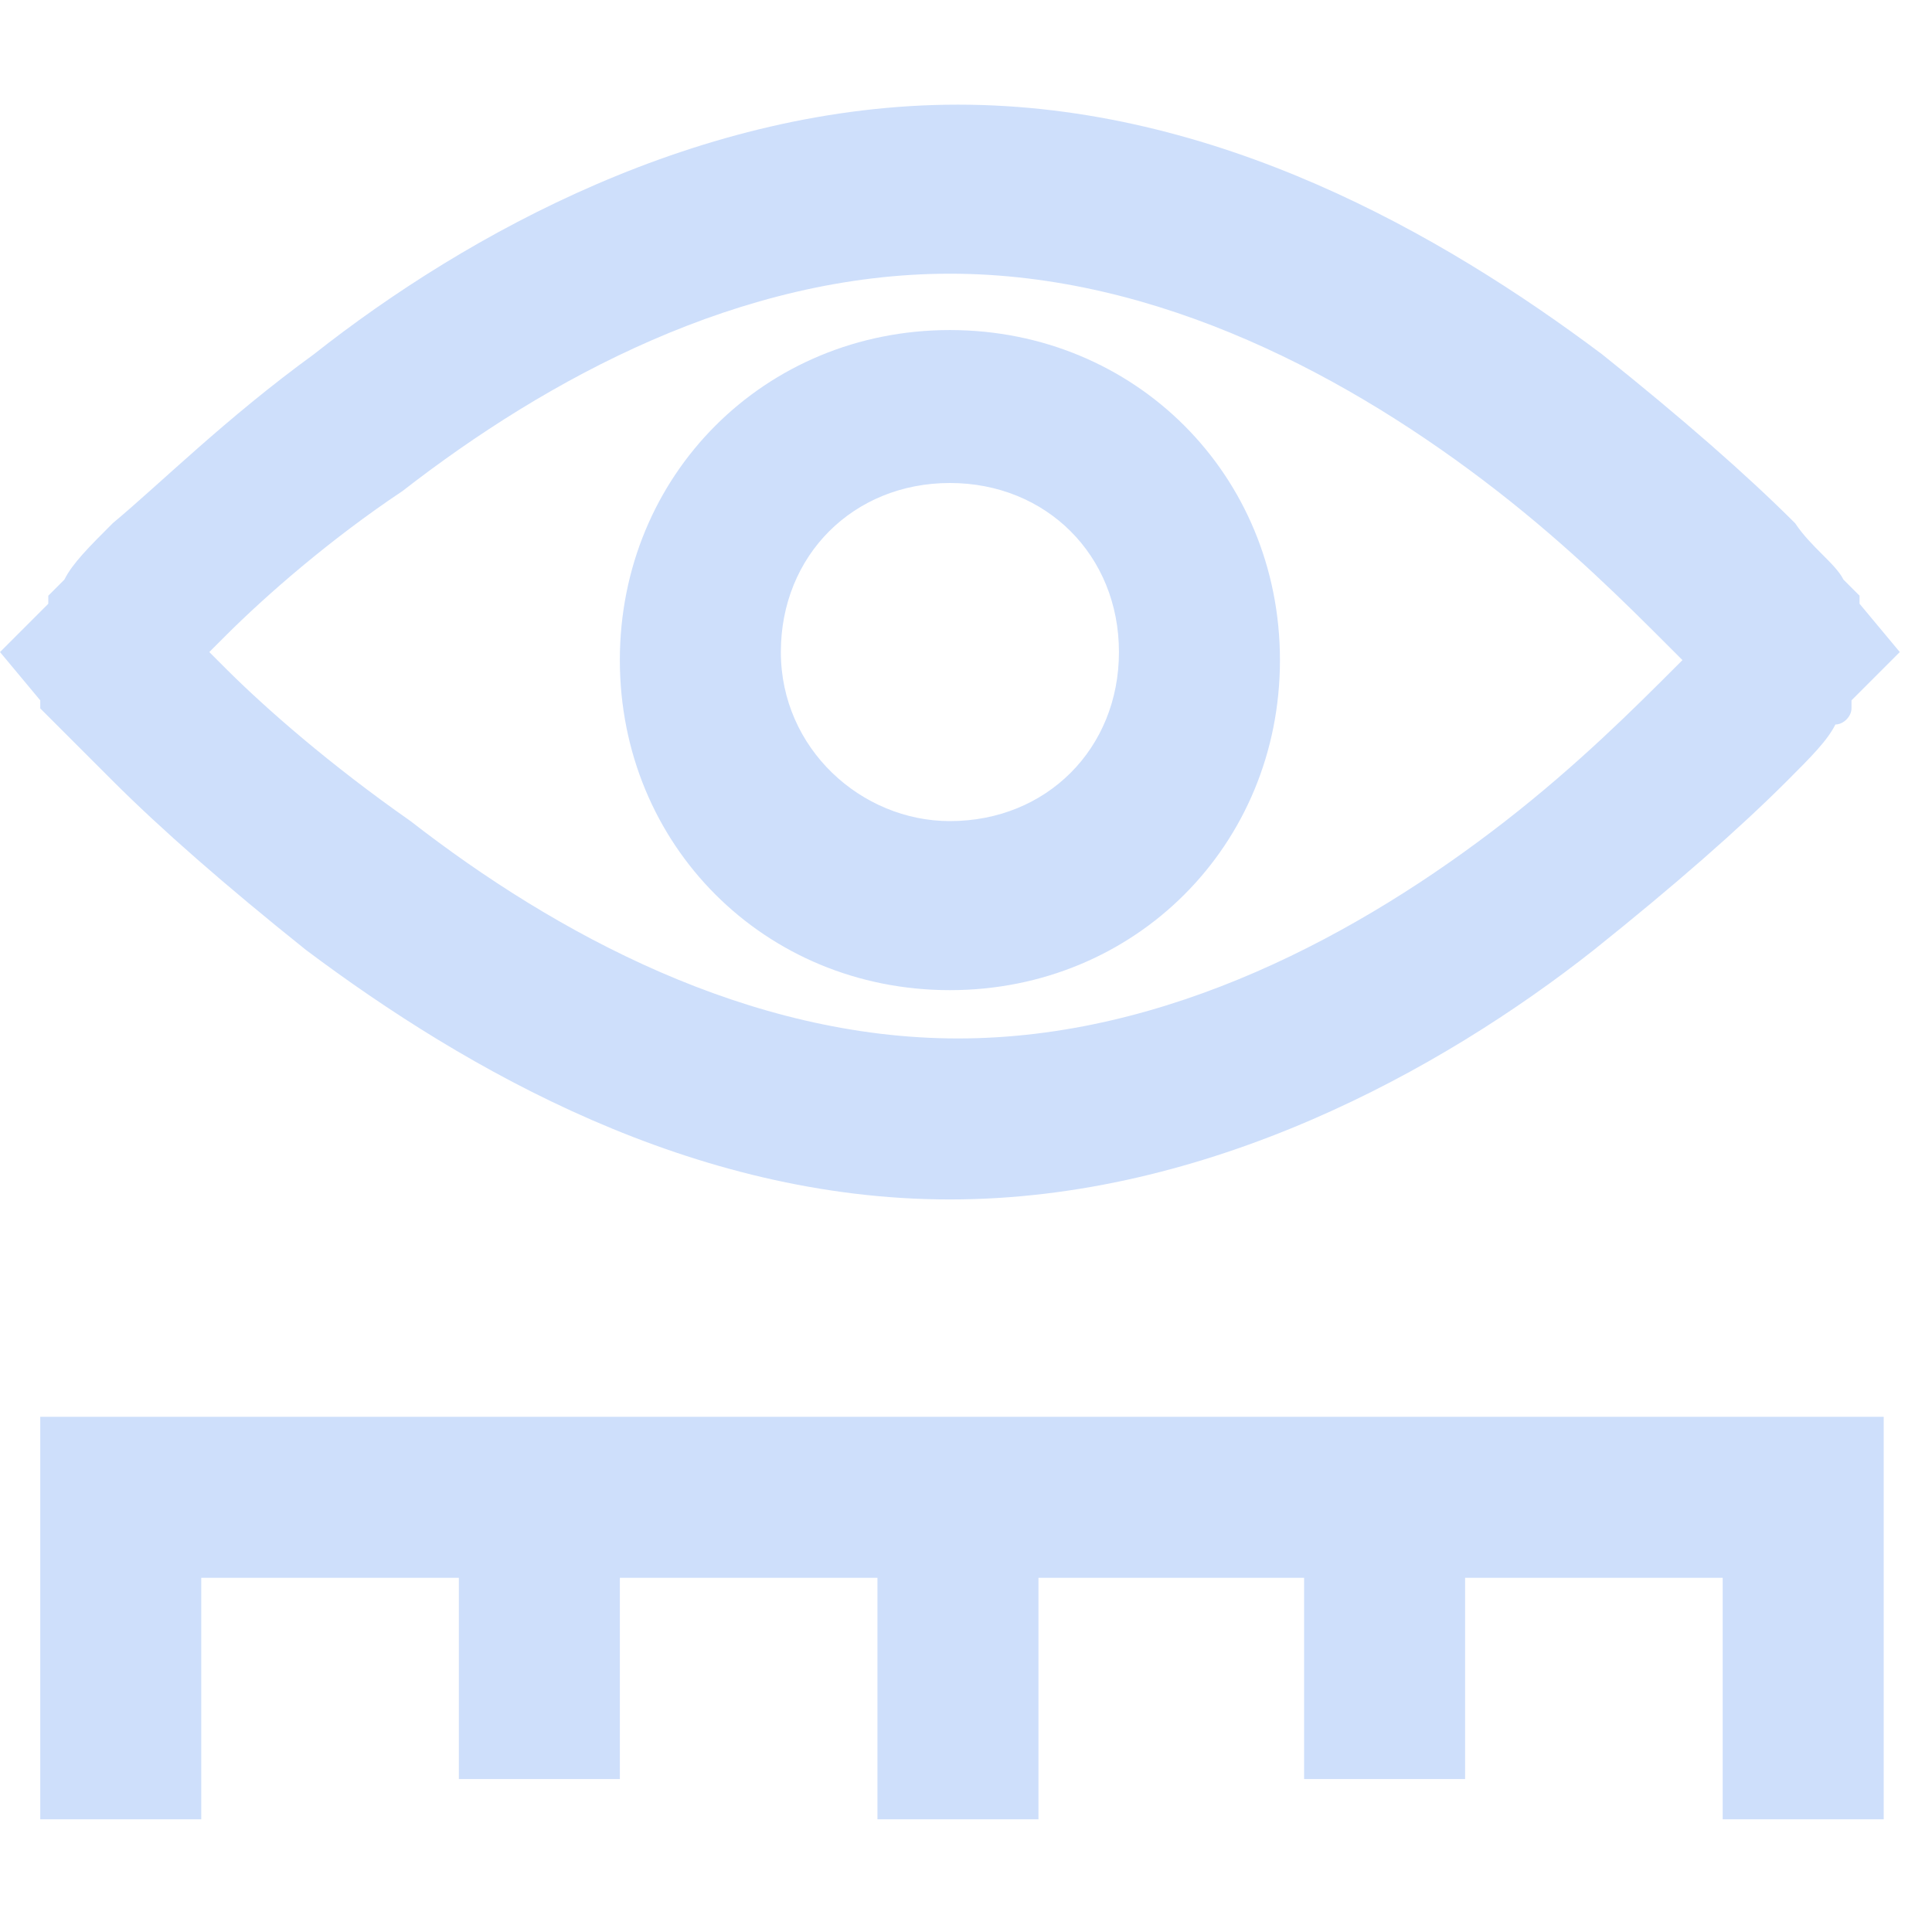
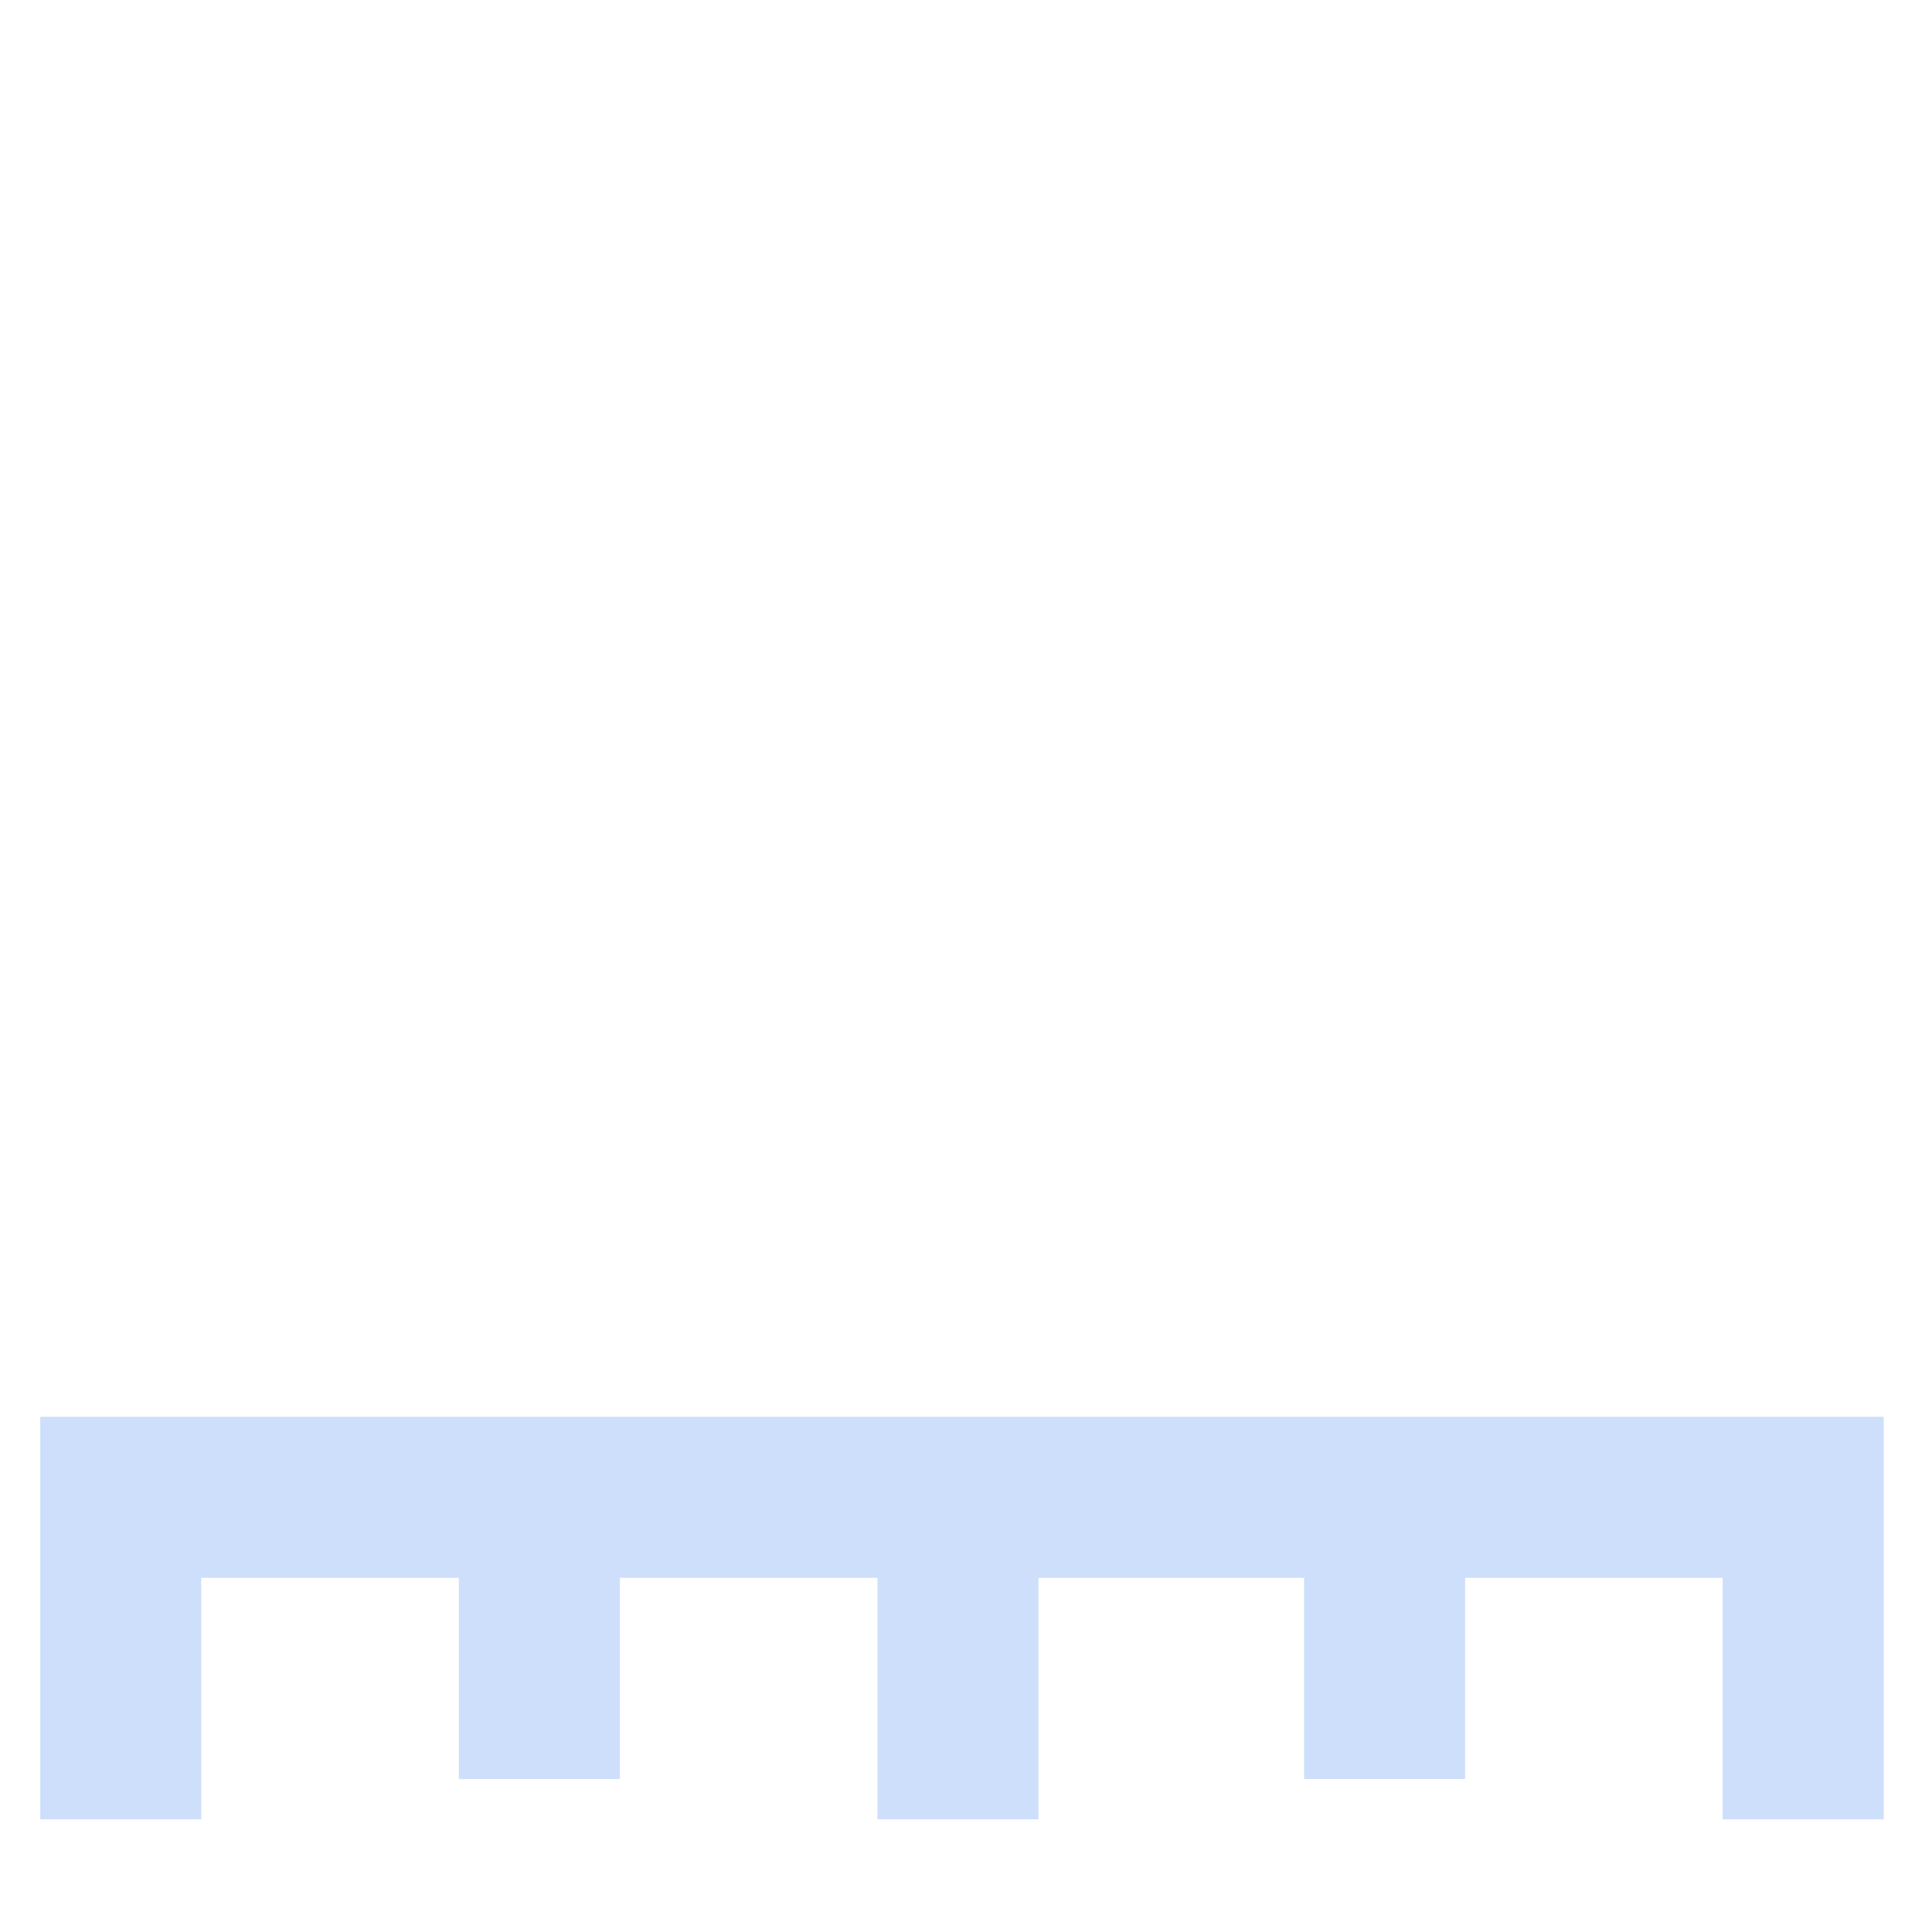
<svg xmlns="http://www.w3.org/2000/svg" width="24" height="24" viewBox="0 0 24 24" fill="none">
  <g clip-path="url(#clip0)">
    <path d="M0.5 17.6V22.6H2.5V19.6H5.7V22.1H7.7V19.6H10.9V22.6H12.9V19.6H16.2V22.1H18.2V19.6H21.4V22.6H23.4V17.6H0.5Z" fill="#CEDFFB" />
-     <path d="M23.6 8.1L23.1 7.5C23.1 7.5 23.1 7.5 23.1 7.4C23.1 7.4 23 7.3 22.9 7.2C22.8 7 22.5 6.8 22.3 6.5C21.7 5.9 20.9 5.2 19.9 4.4C17.9 2.9 15.1 1.3 11.9 1.3C8.7 1.3 5.8 2.9 3.9 4.4C2.8 5.2 2 6 1.4 6.5C1.1 6.8 0.9 7 0.8 7.2C0.7 7.3 0.6 7.4 0.6 7.4C0.6 7.4 0.6 7.4 0.6 7.5L0 8.1L0.5 8.7C0.5 8.7 0.5 8.7 0.5 8.8C0.5 8.8 0.6 8.9 0.7 9C0.9 9.2 1.1 9.4 1.4 9.7C2 10.3 2.8 11 3.8 11.8C5.8 13.3 8.6 14.9 11.8 14.9C15 14.9 17.9 13.3 19.8 11.8C20.8 11 21.6 10.3 22.2 9.7C22.5 9.4 22.7 9.2 22.8 9C22.9 9 23 8.9 23 8.8C23 8.8 23 8.8 23 8.7L23.6 8.1ZM20.8 8.3C20.3 8.8 19.6 9.5 18.7 10.2C16.9 11.6 14.5 12.9 11.9 12.9C9.3 12.9 6.9 11.6 5.1 10.2C4.1 9.5 3.3 8.8 2.8 8.3C2.8 8.3 2.7 8.2 2.6 8.1C2.7 8 2.7 8 2.8 7.9C3.3 7.4 4.1 6.7 5 6.1C6.8 4.7 9.2 3.4 11.8 3.4C14.4 3.4 16.8 4.7 18.6 6.1C19.5 6.8 20.2 7.5 20.7 8C20.8 8.1 20.8 8.1 20.9 8.2L20.8 8.3ZM11.8 4.1C9.5 4.1 7.7 5.9 7.7 8.2C7.7 10.5 9.5 12.3 11.8 12.3C14.1 12.3 15.9 10.5 15.9 8.2C15.9 5.9 14.1 4.1 11.8 4.1ZM11.8 10.2C10.7 10.2 9.7 9.3 9.7 8.1C9.7 6.9 10.6 6 11.8 6C13 6 13.9 6.9 13.9 8.1C13.9 9.3 13 10.2 11.8 10.2Z" fill="#CEDFFB" />
  </g>
  <defs>
    <clipPath id="clip0">
      <rect width="24" height="24" fill="white" />
    </clipPath>
  </defs>
</svg>